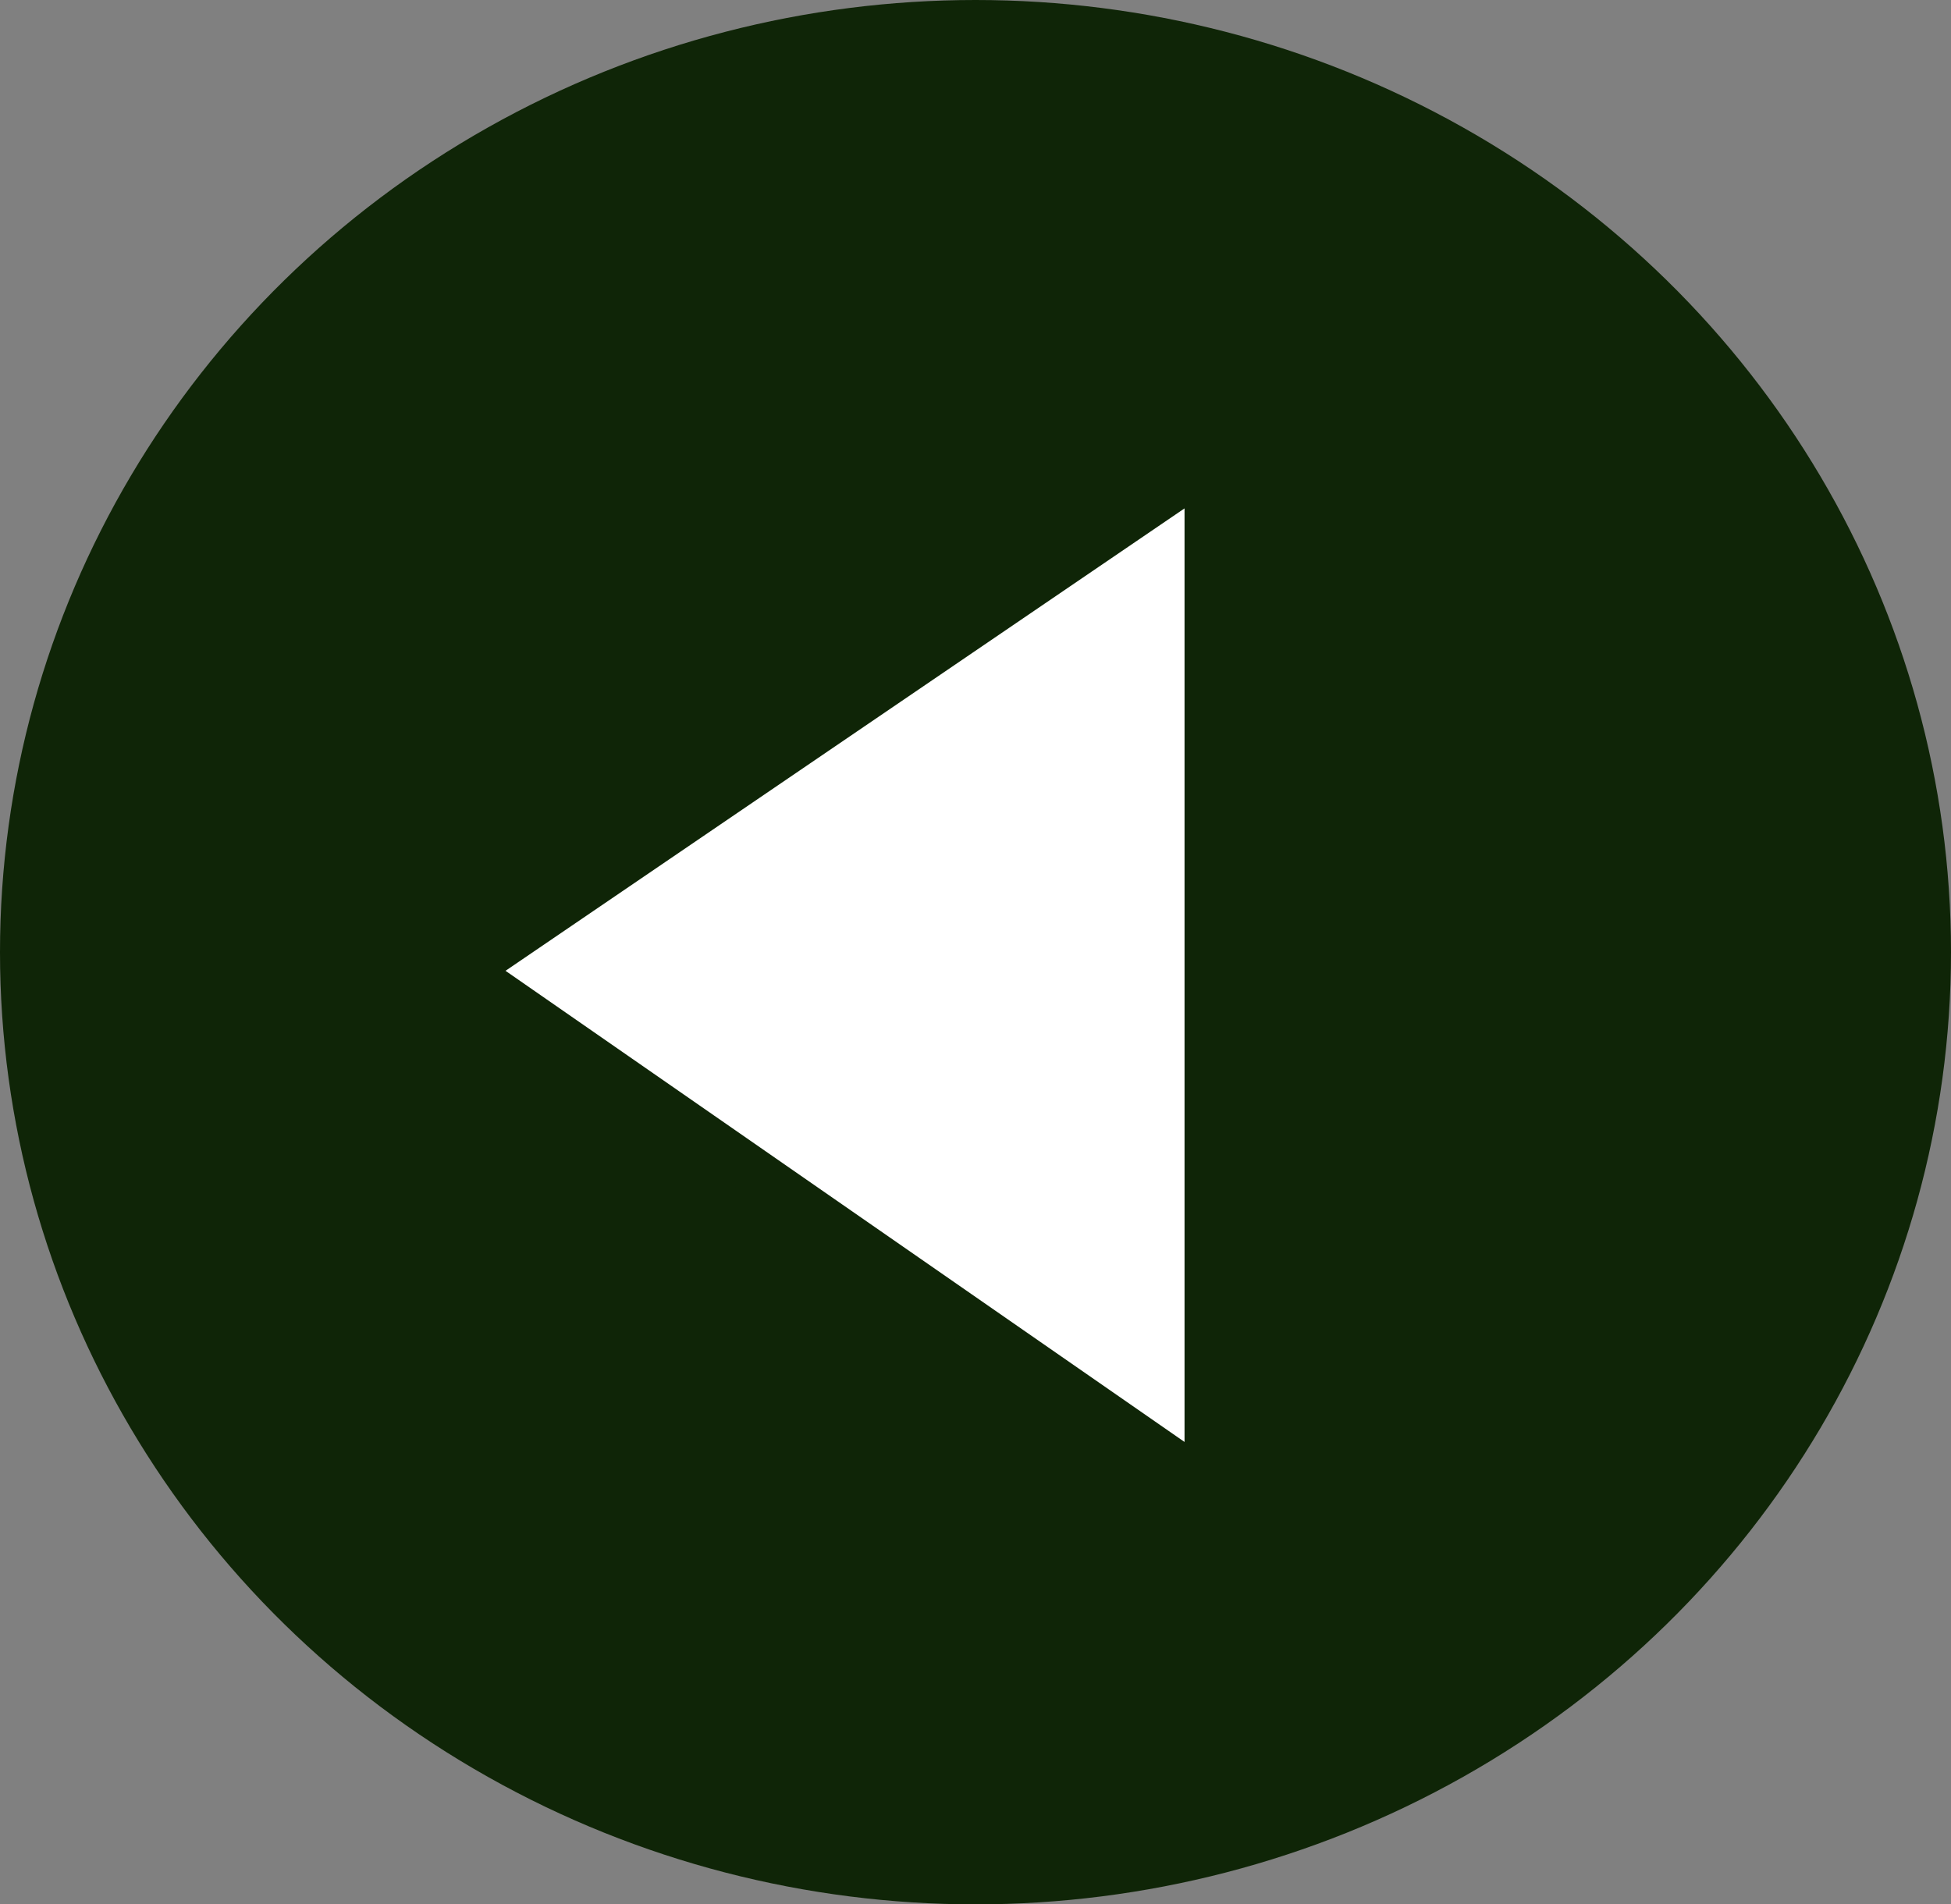
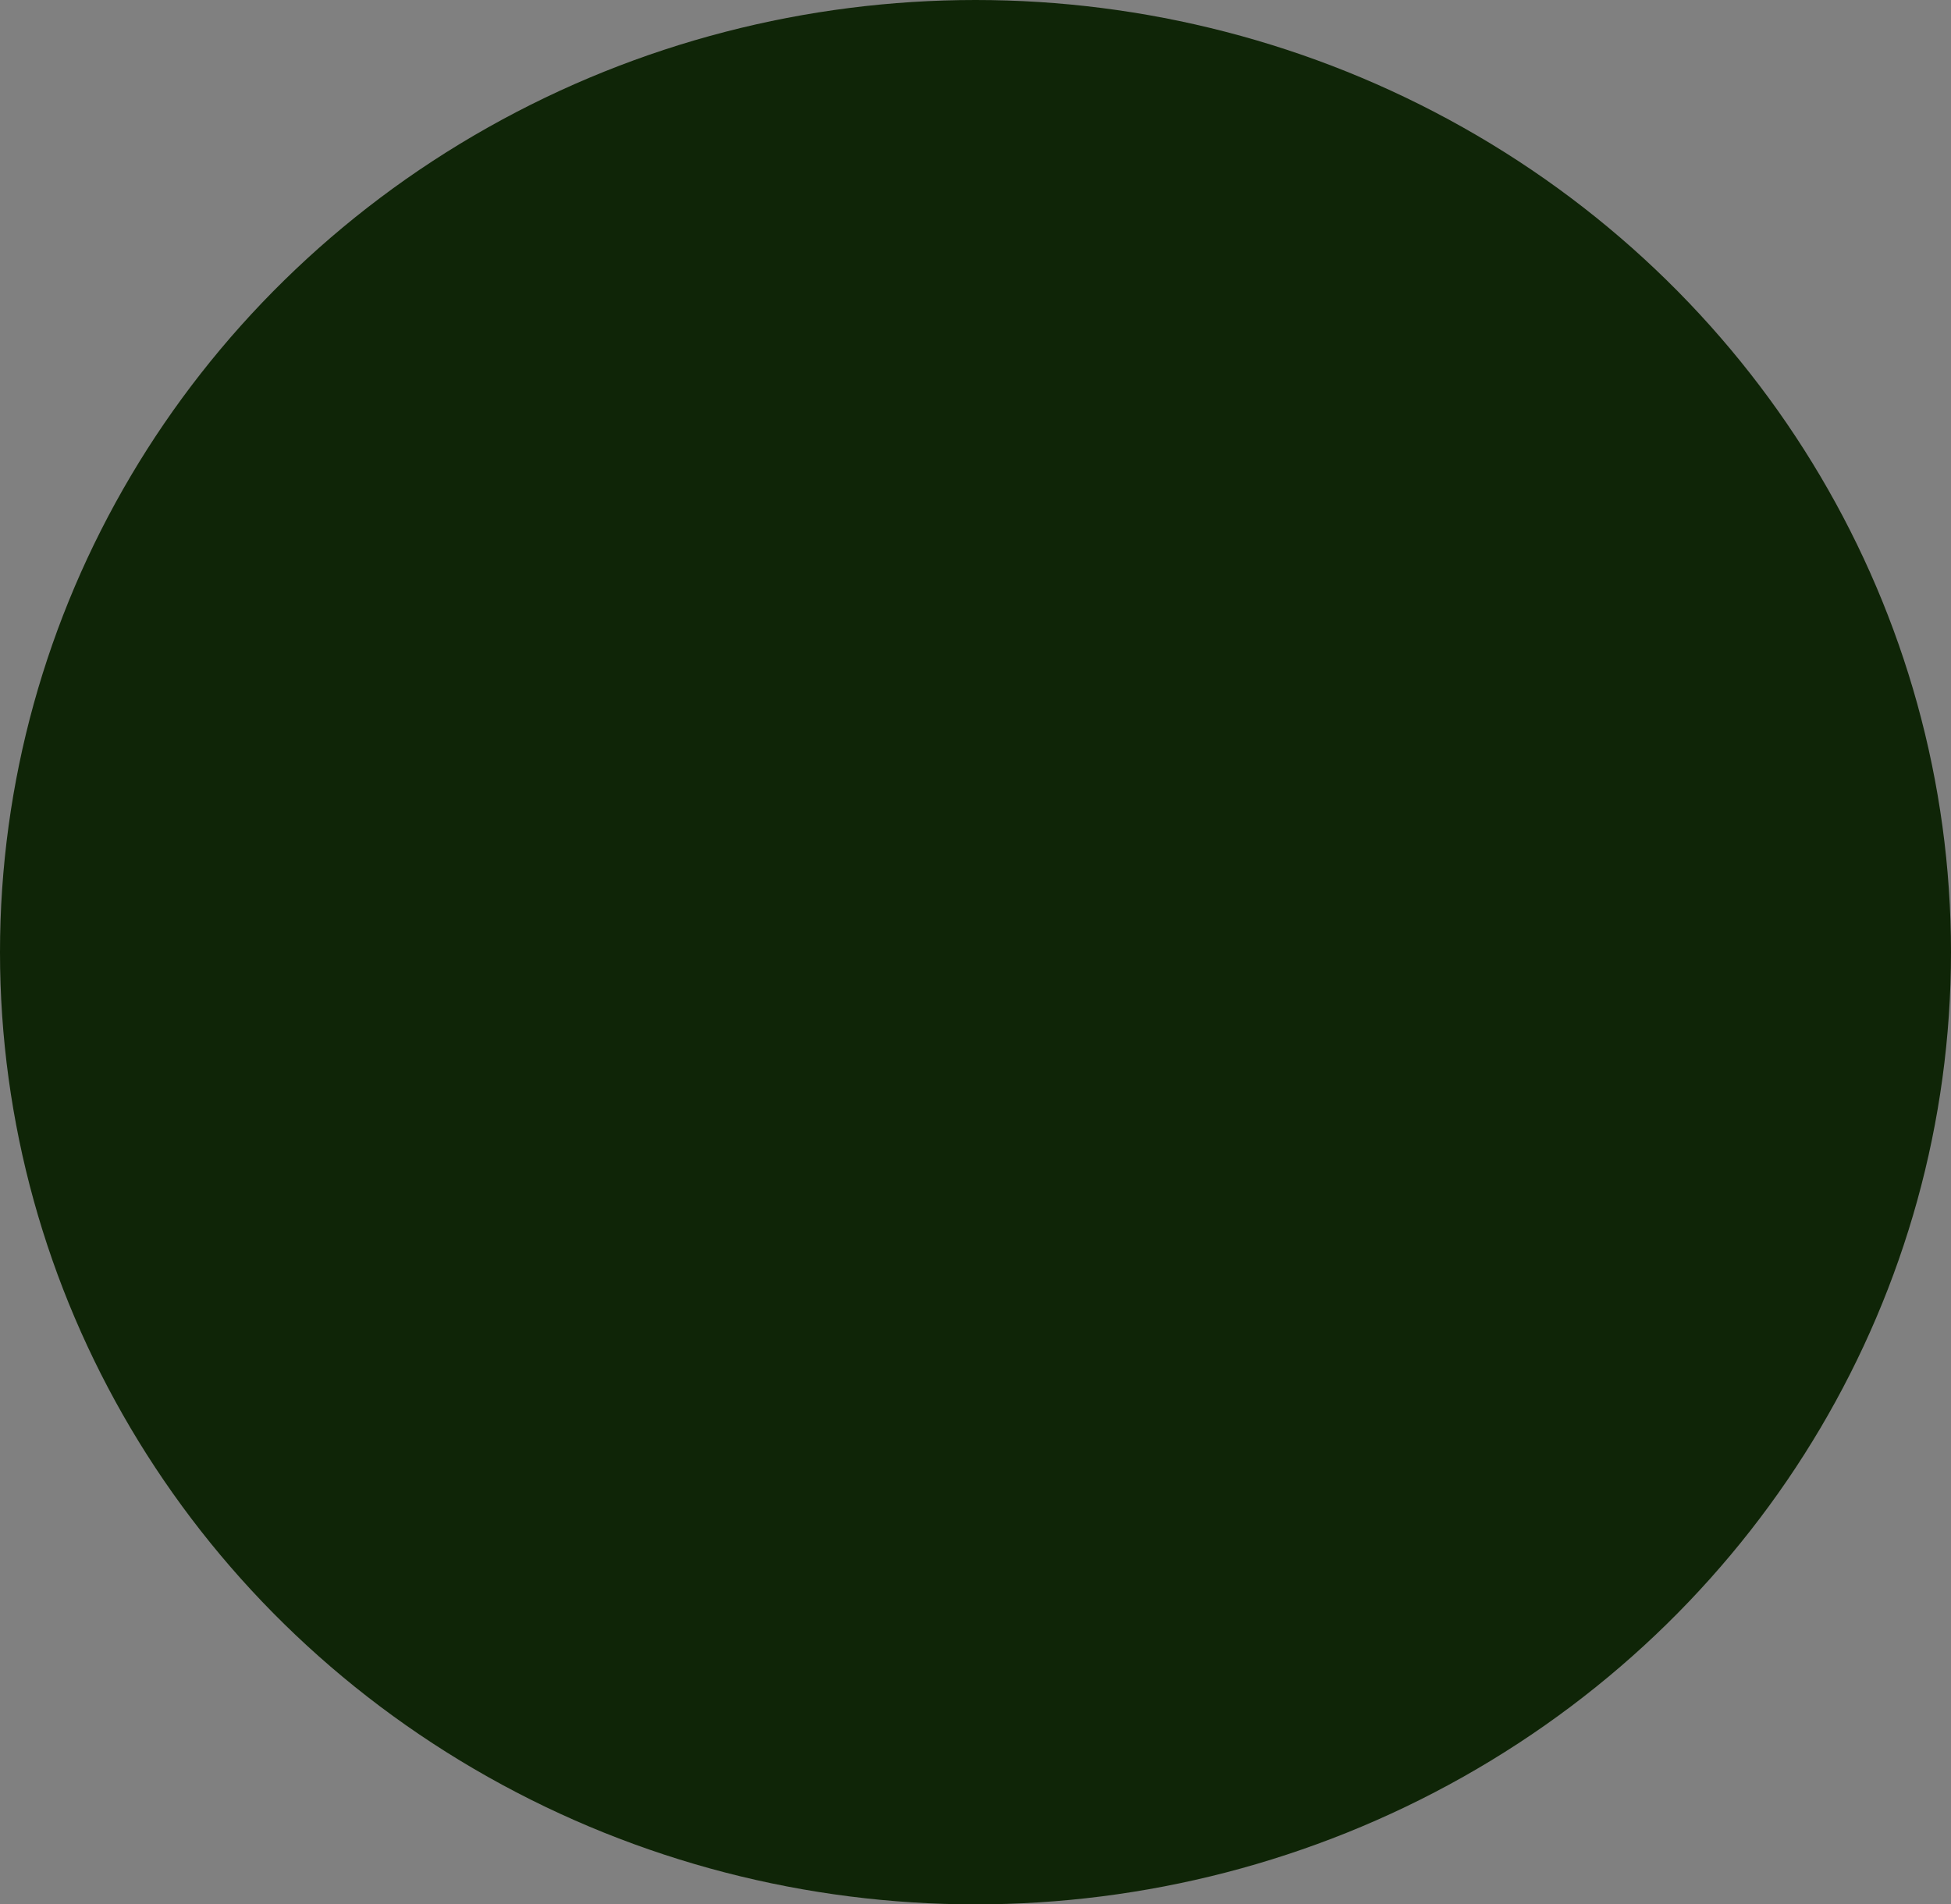
<svg xmlns="http://www.w3.org/2000/svg" width="42" height="41" viewBox="0 0 42 41" fill="none">
  <rect x="0" y="0" width="42" height="41" fill="#808080" stroke="none" />
  <ellipse cx="21" cy="20.5" rx="21" ry="20.5" transform="matrix(-1 0 0 1 42 0)" fill="#0F2507" />
-   <path d="M26 32V10L10 20.897L26 32Z" fill="white" stroke="#0F2507" />
</svg>